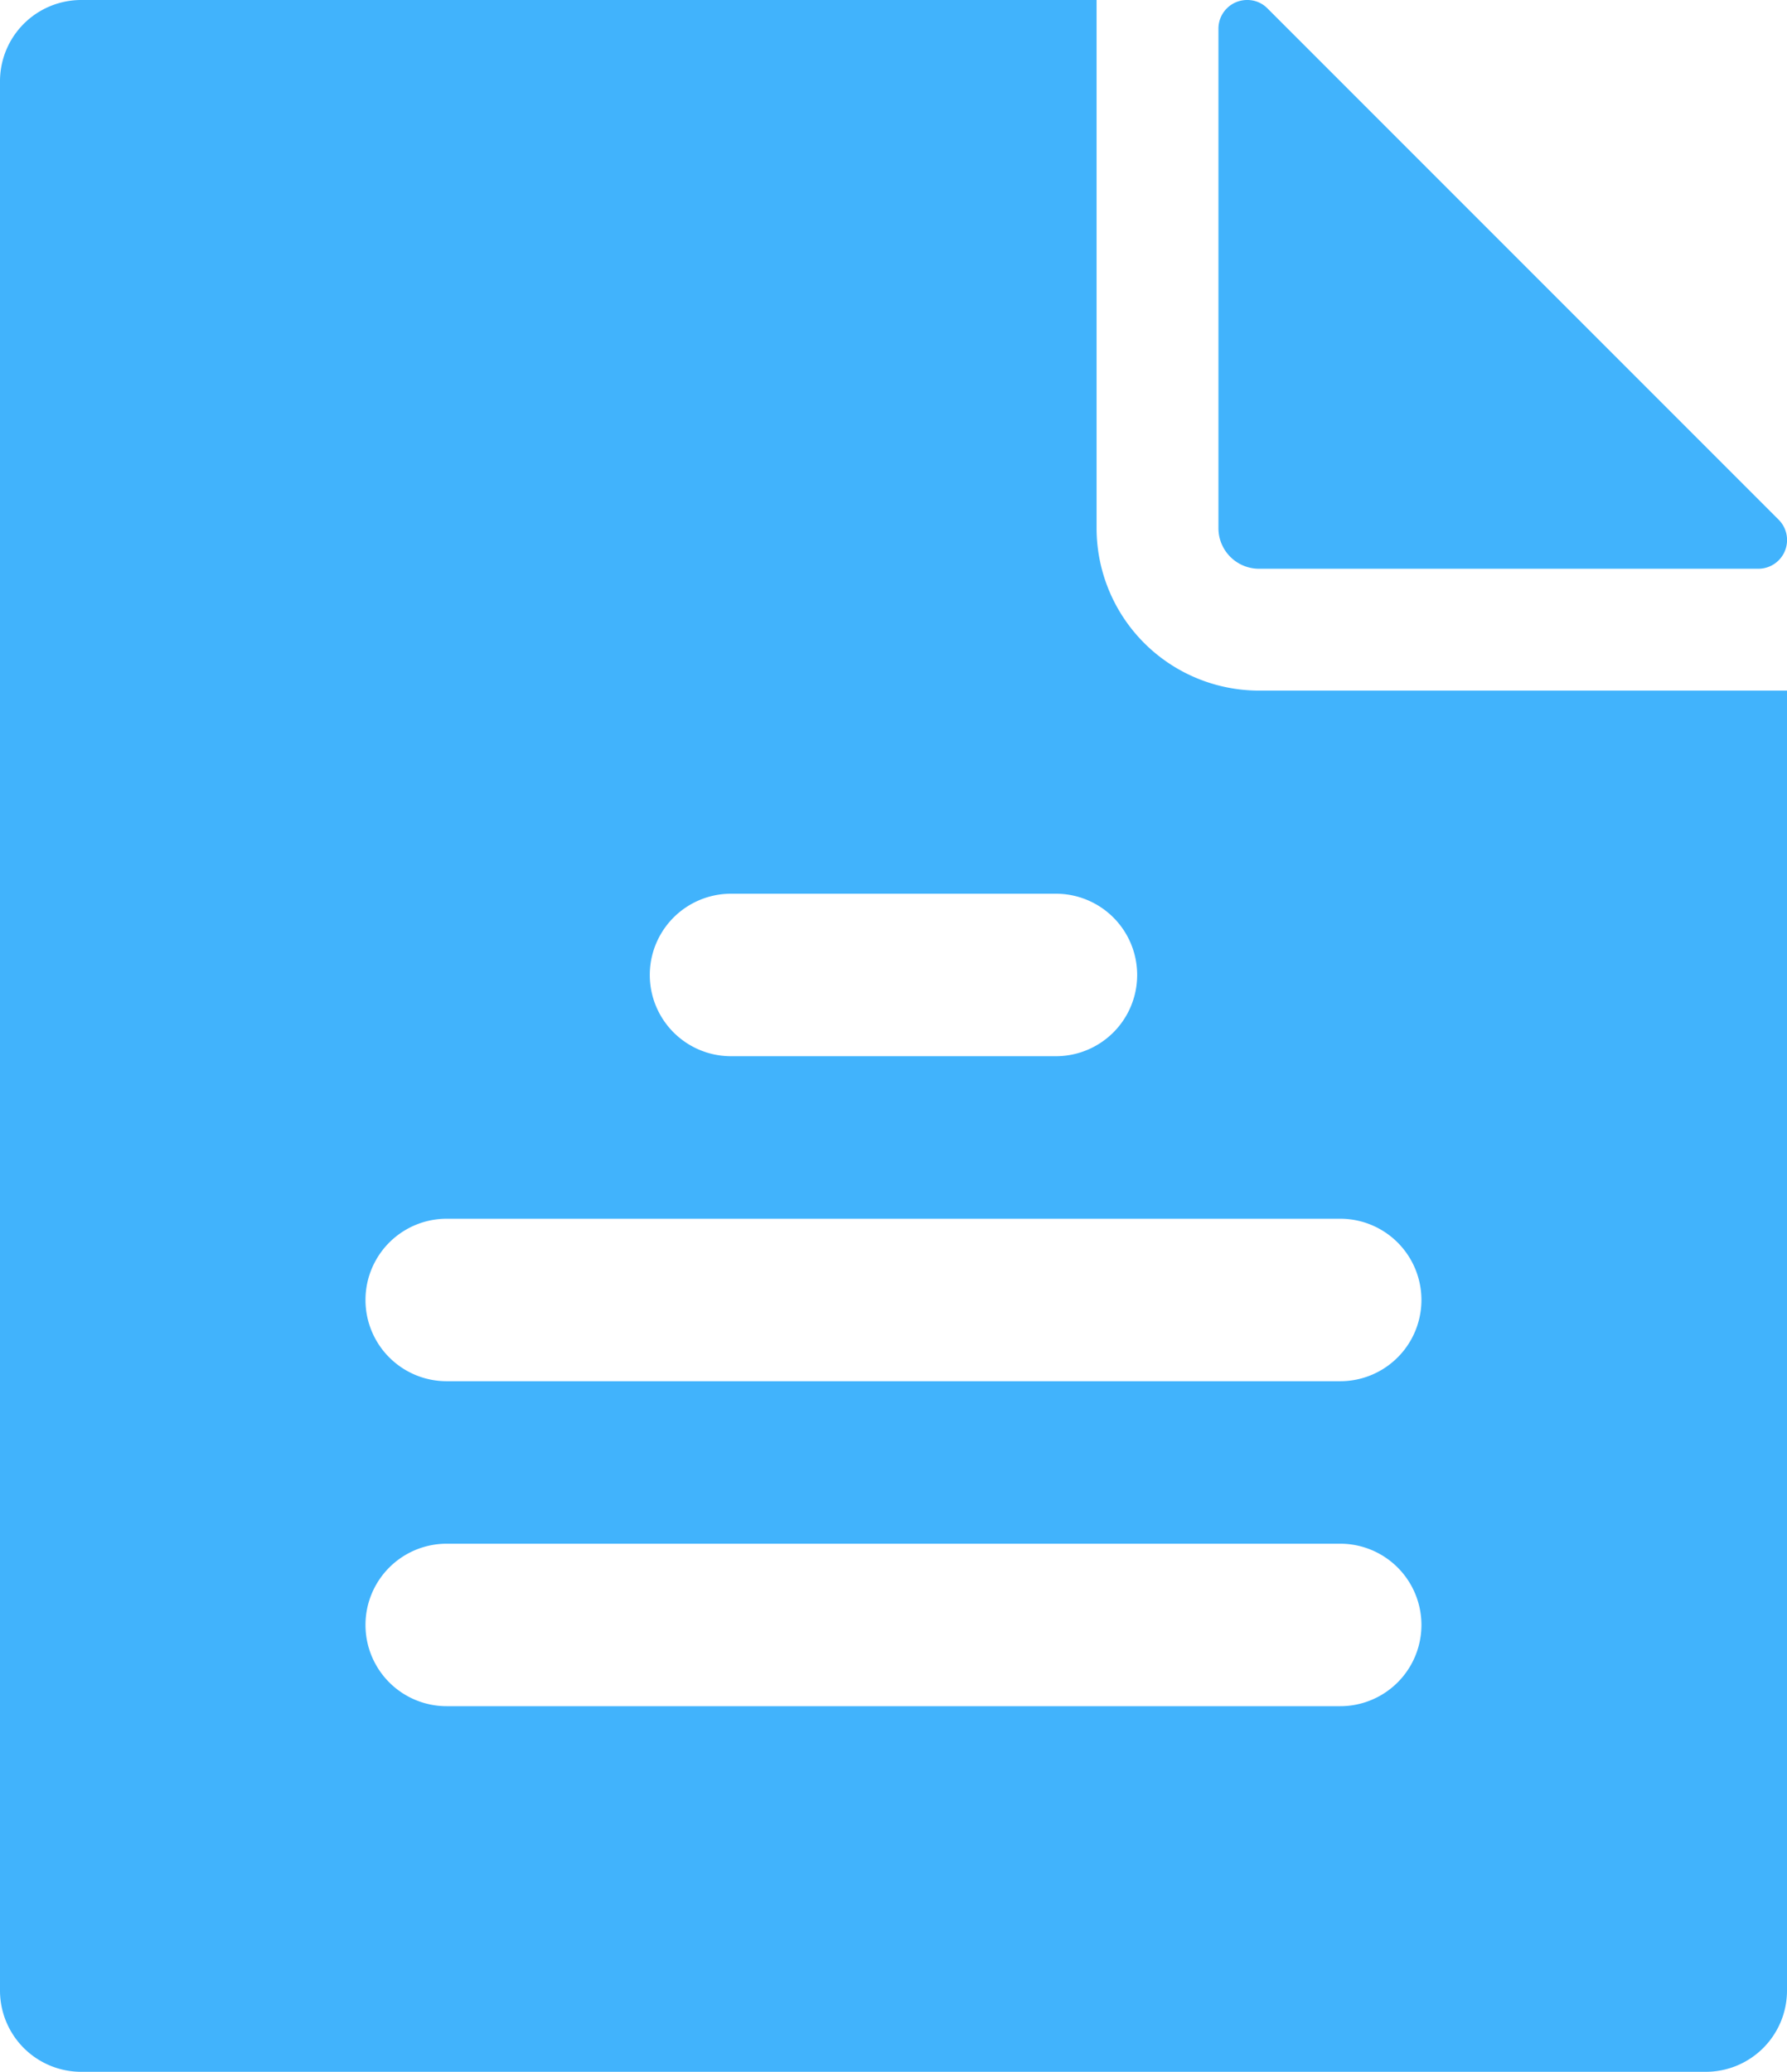
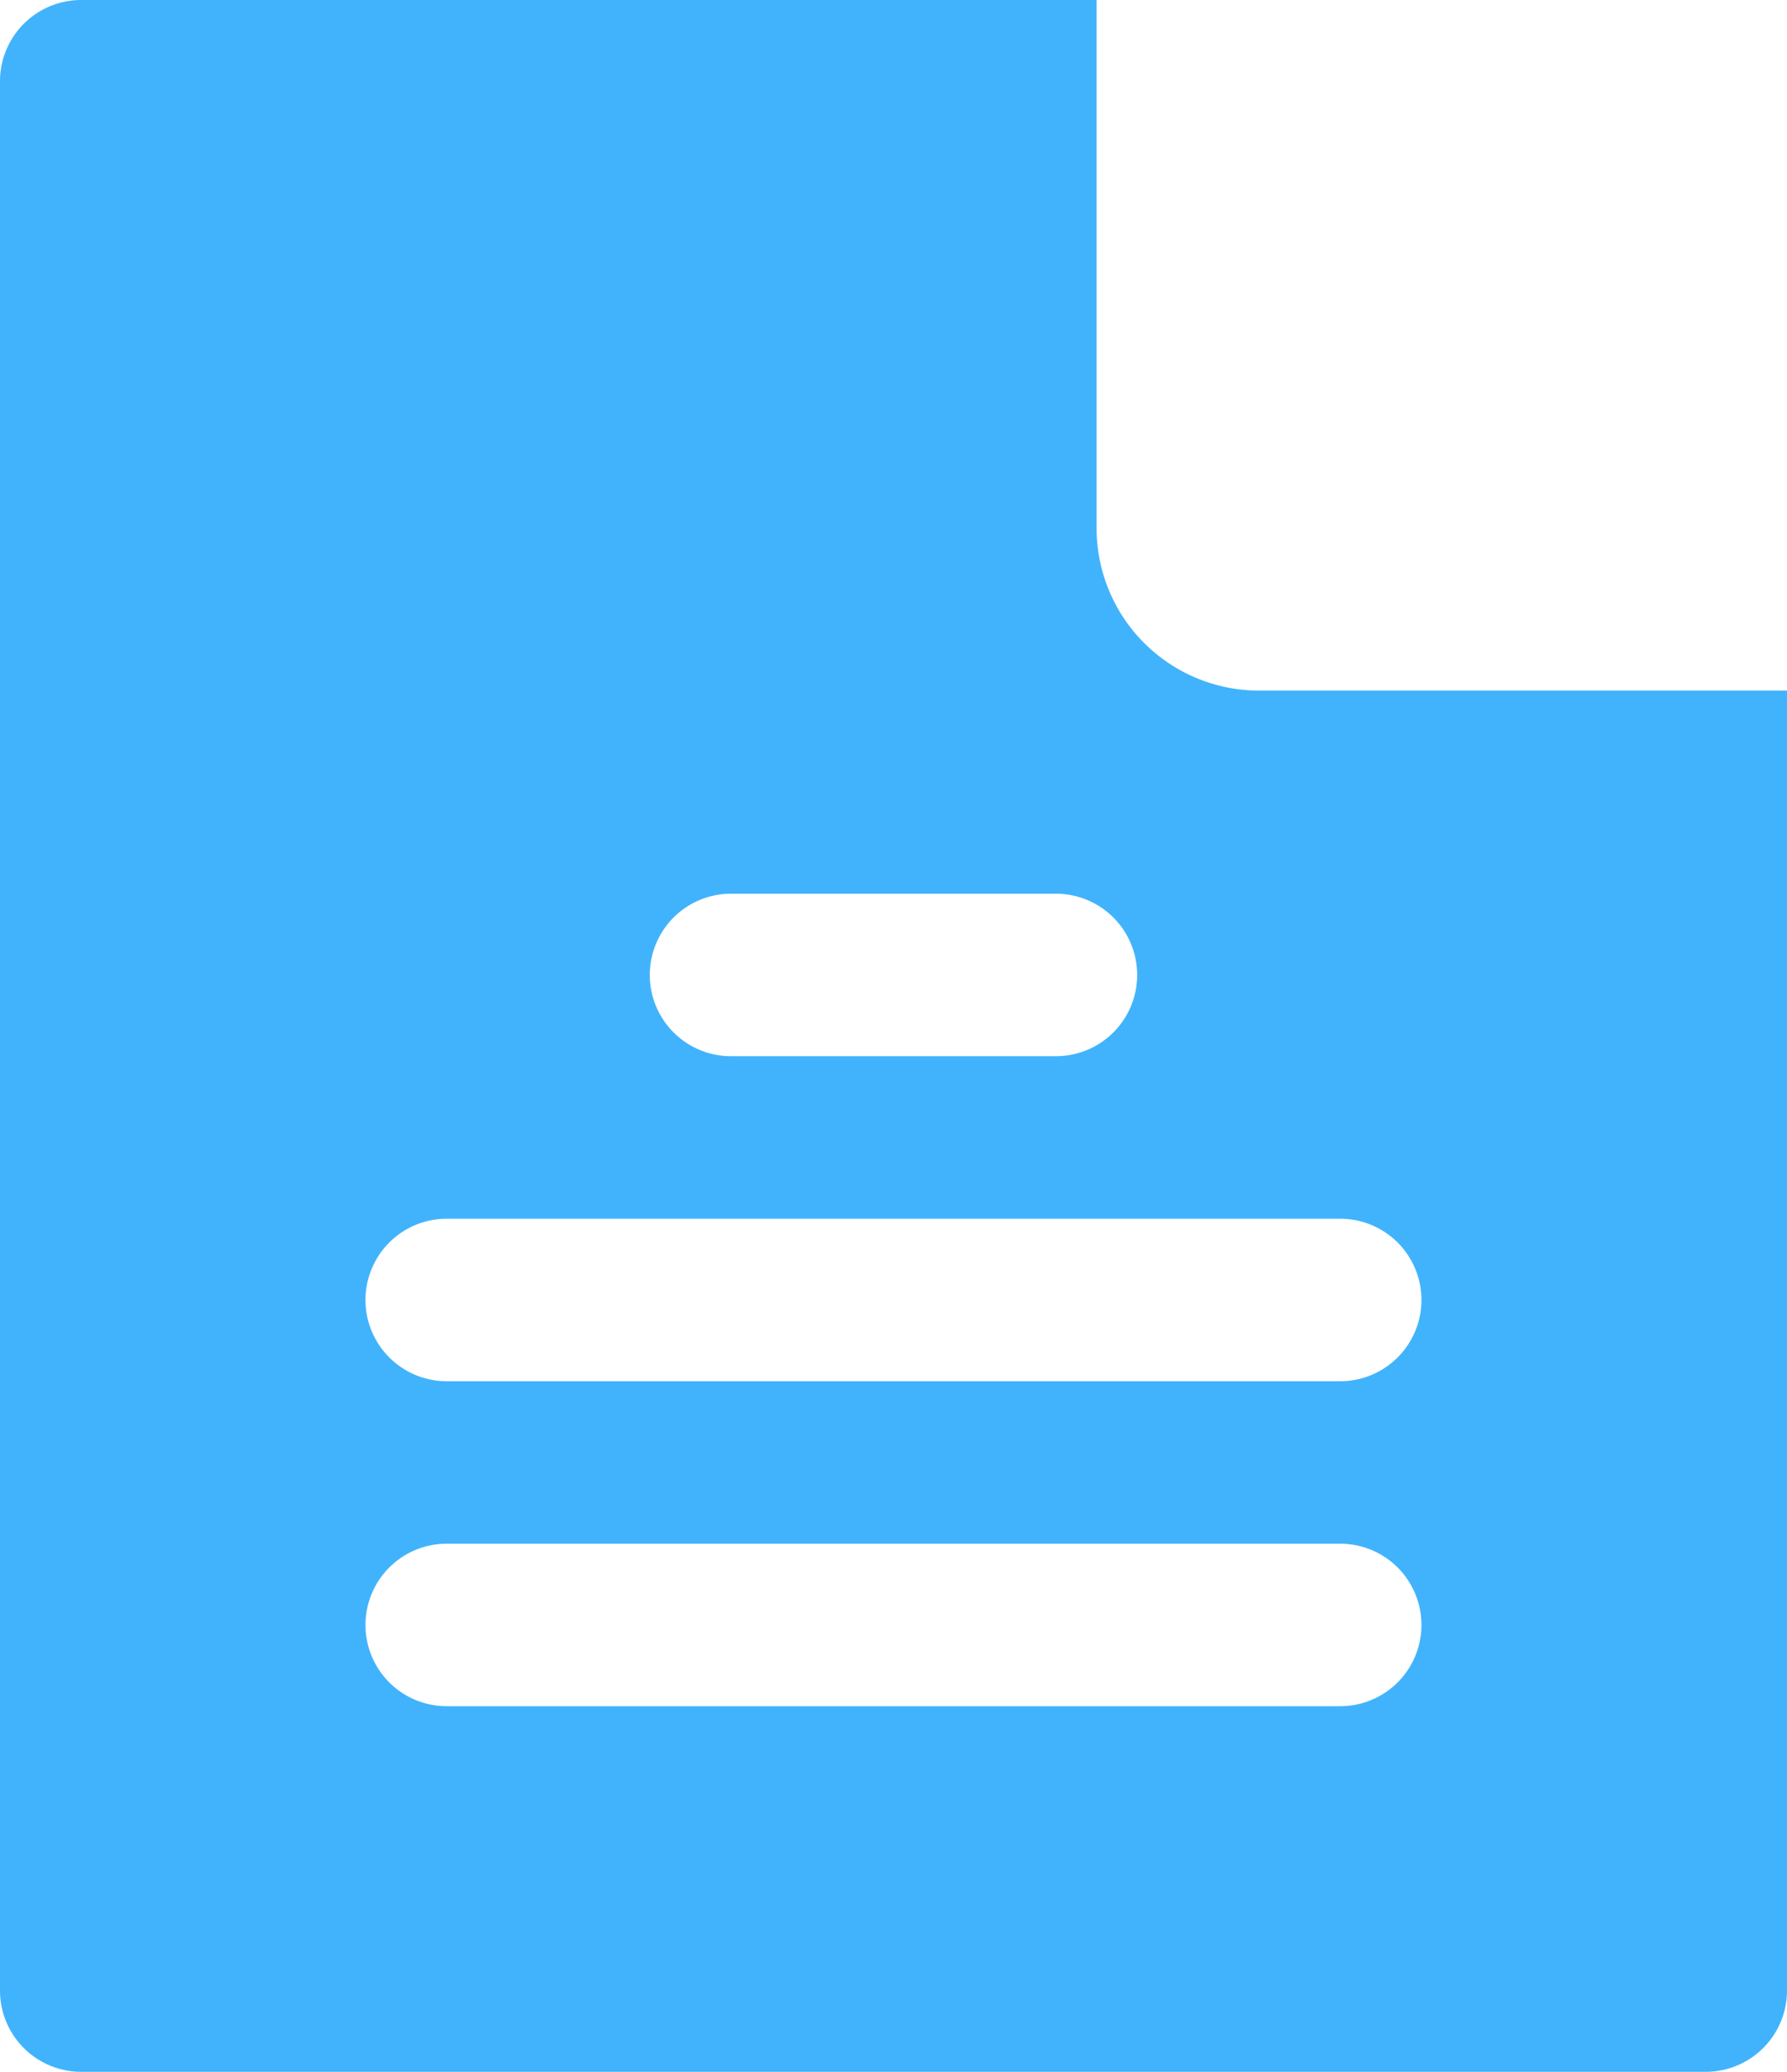
<svg xmlns="http://www.w3.org/2000/svg" width="42.44" height="49.192" viewBox="0 0 42.44 49.192">
  <g id="Group_70" data-name="Group 70" transform="translate(-711.539 -701.923)">
-     <path id="Path_30" data-name="Path 30" d="M868.591,715.427H856.734a.964.964,0,0,1-.964-.965V702.606a.68.68,0,0,1,.687-.683.667.667,0,0,1,.478.2l12.139,12.139a.682.682,0,0,1-.483,1.165Z" transform="translate(-115.294)" fill="#41b3fc" />
    <path id="Path_31" data-name="Path 31" d="M741.44,718.32a3.858,3.858,0,0,1-3.858-3.858V701.923H713.468a1.929,1.929,0,0,0-1.929,1.929v45.334a1.929,1.929,0,0,0,1.929,1.929H752.05a1.929,1.929,0,0,0,1.929-1.929V718.32ZM728.9,723.143h7.717a1.929,1.929,0,0,1,0,3.858H728.9a1.929,1.929,0,0,1,0-3.858Zm14.468,19.291h-21.22a1.929,1.929,0,0,1,0-3.858h21.22a1.929,1.929,0,1,1,0,3.858Zm0-7.716h-21.22a1.929,1.929,0,0,1,0-3.858h21.22a1.929,1.929,0,1,1,0,3.858Z" transform="translate(0)" fill="#41b3fc" />
  </g>
</svg>